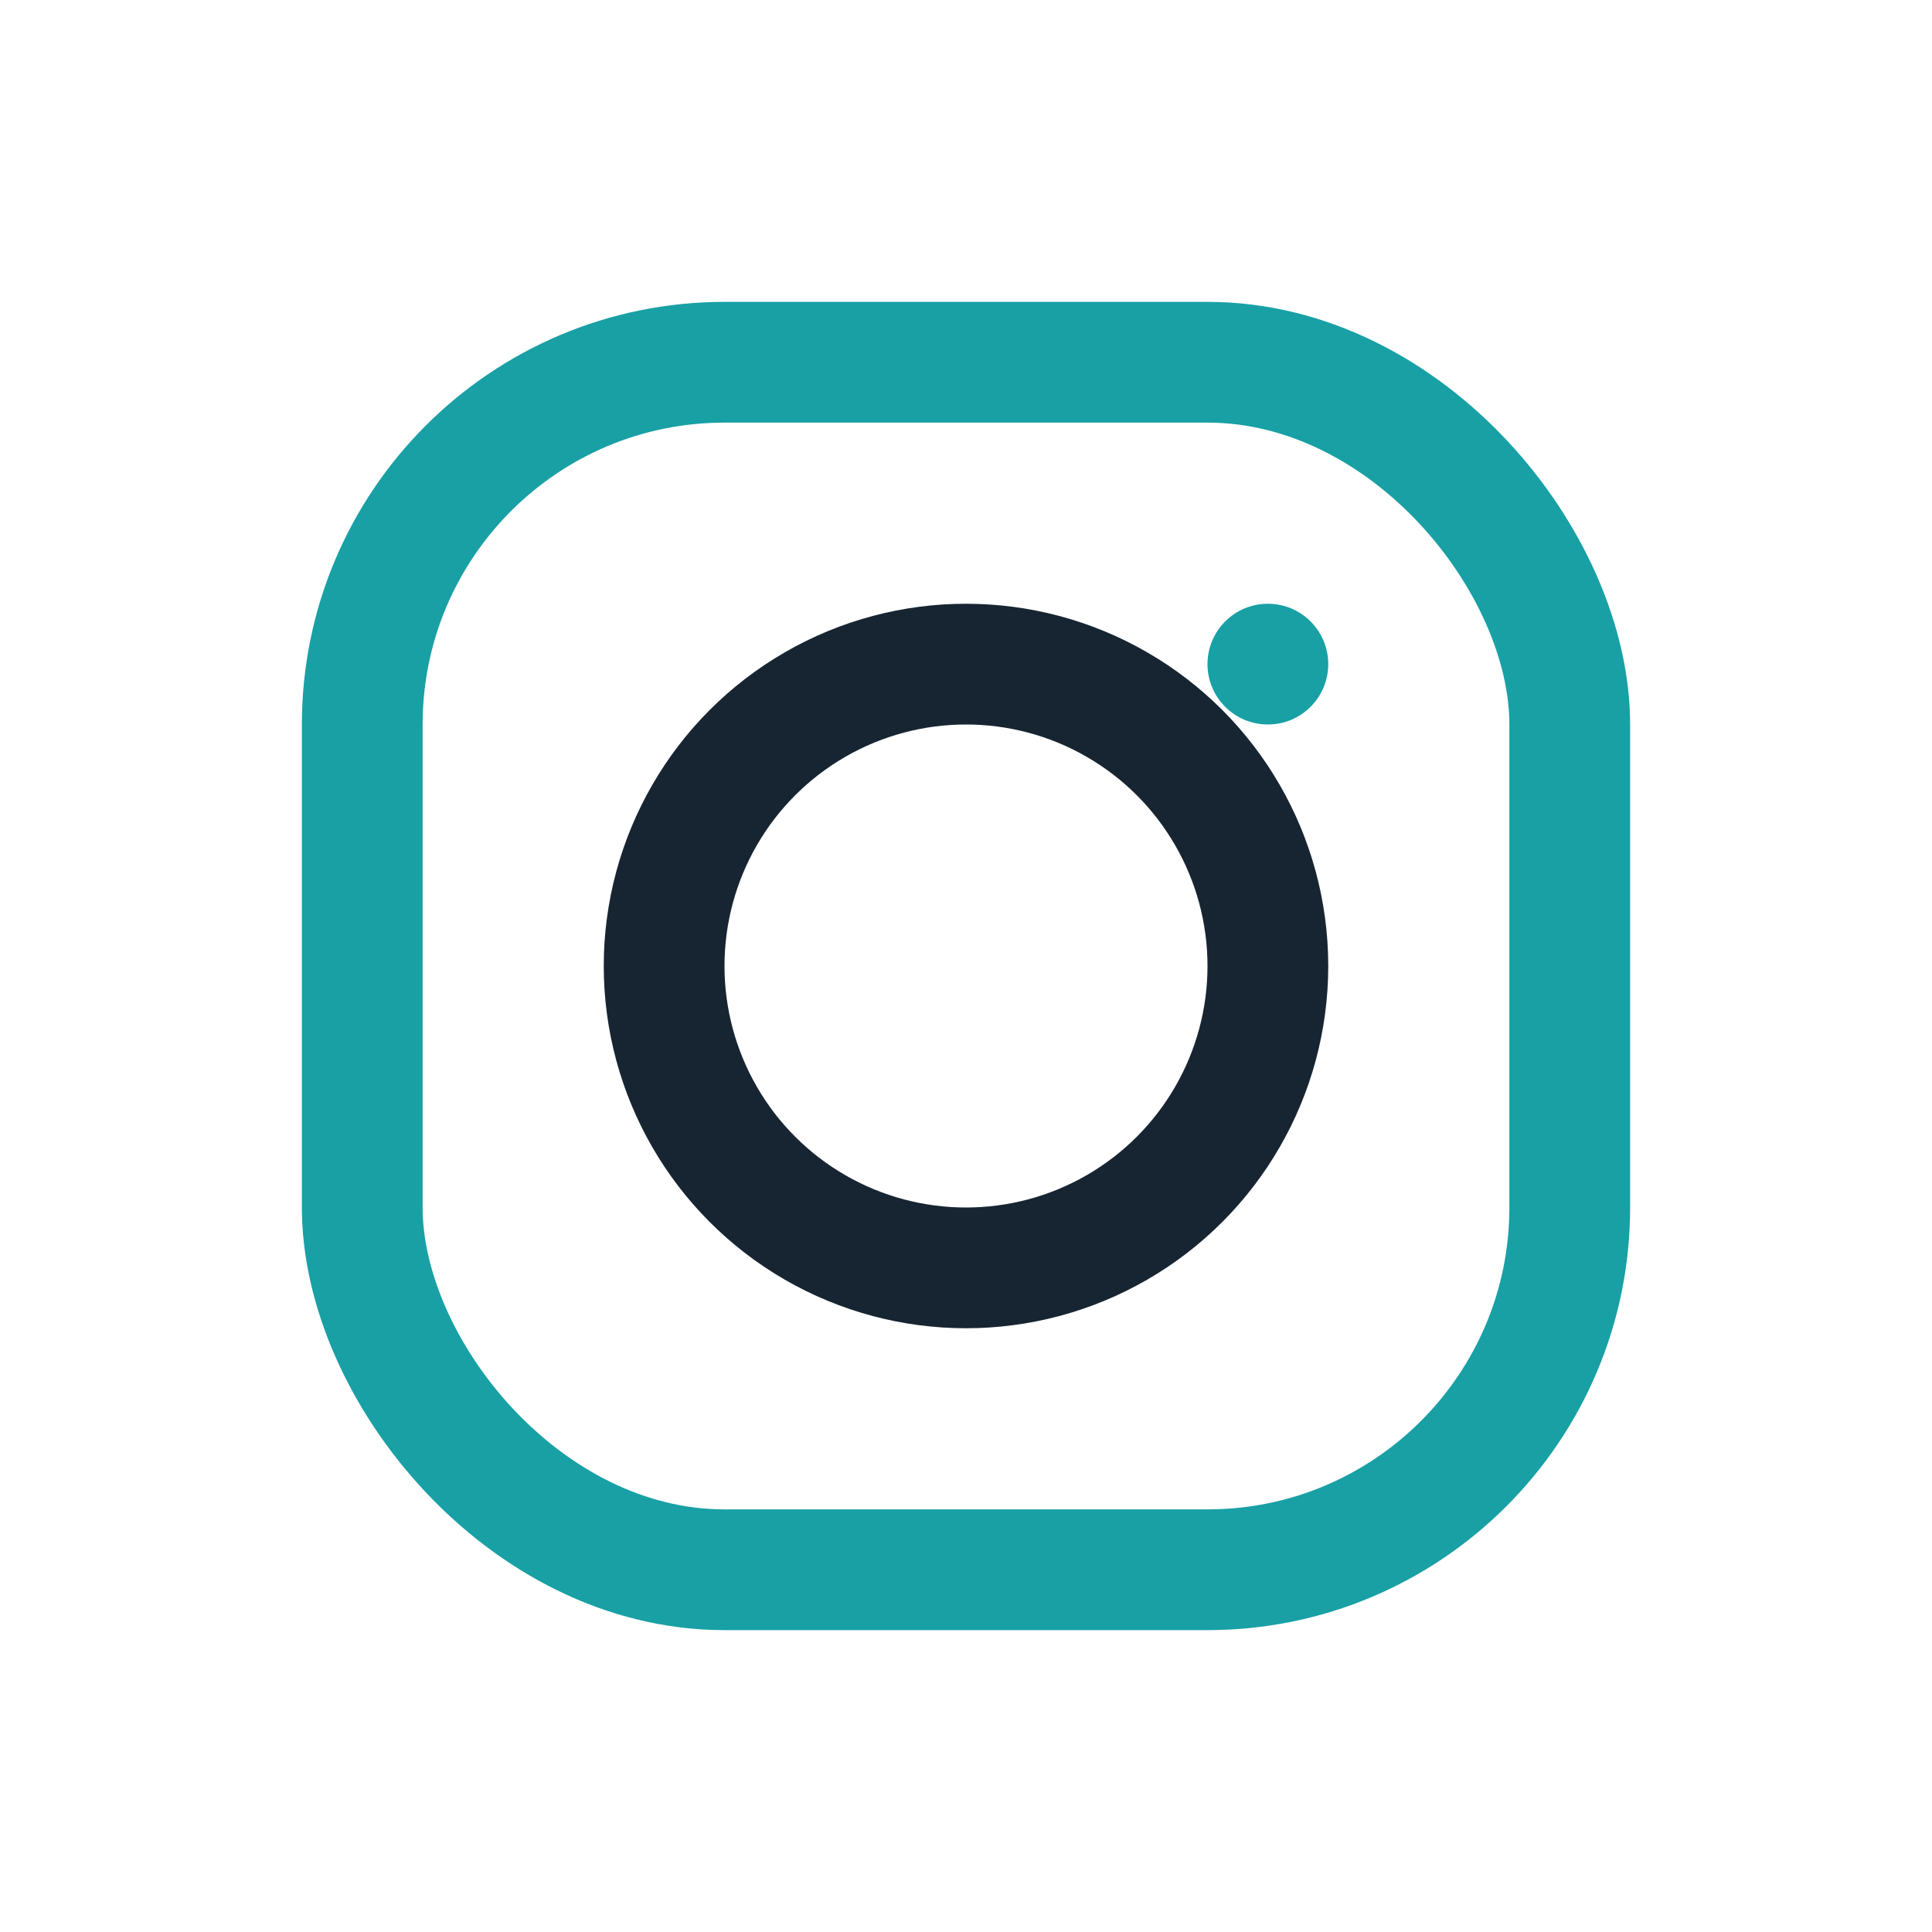
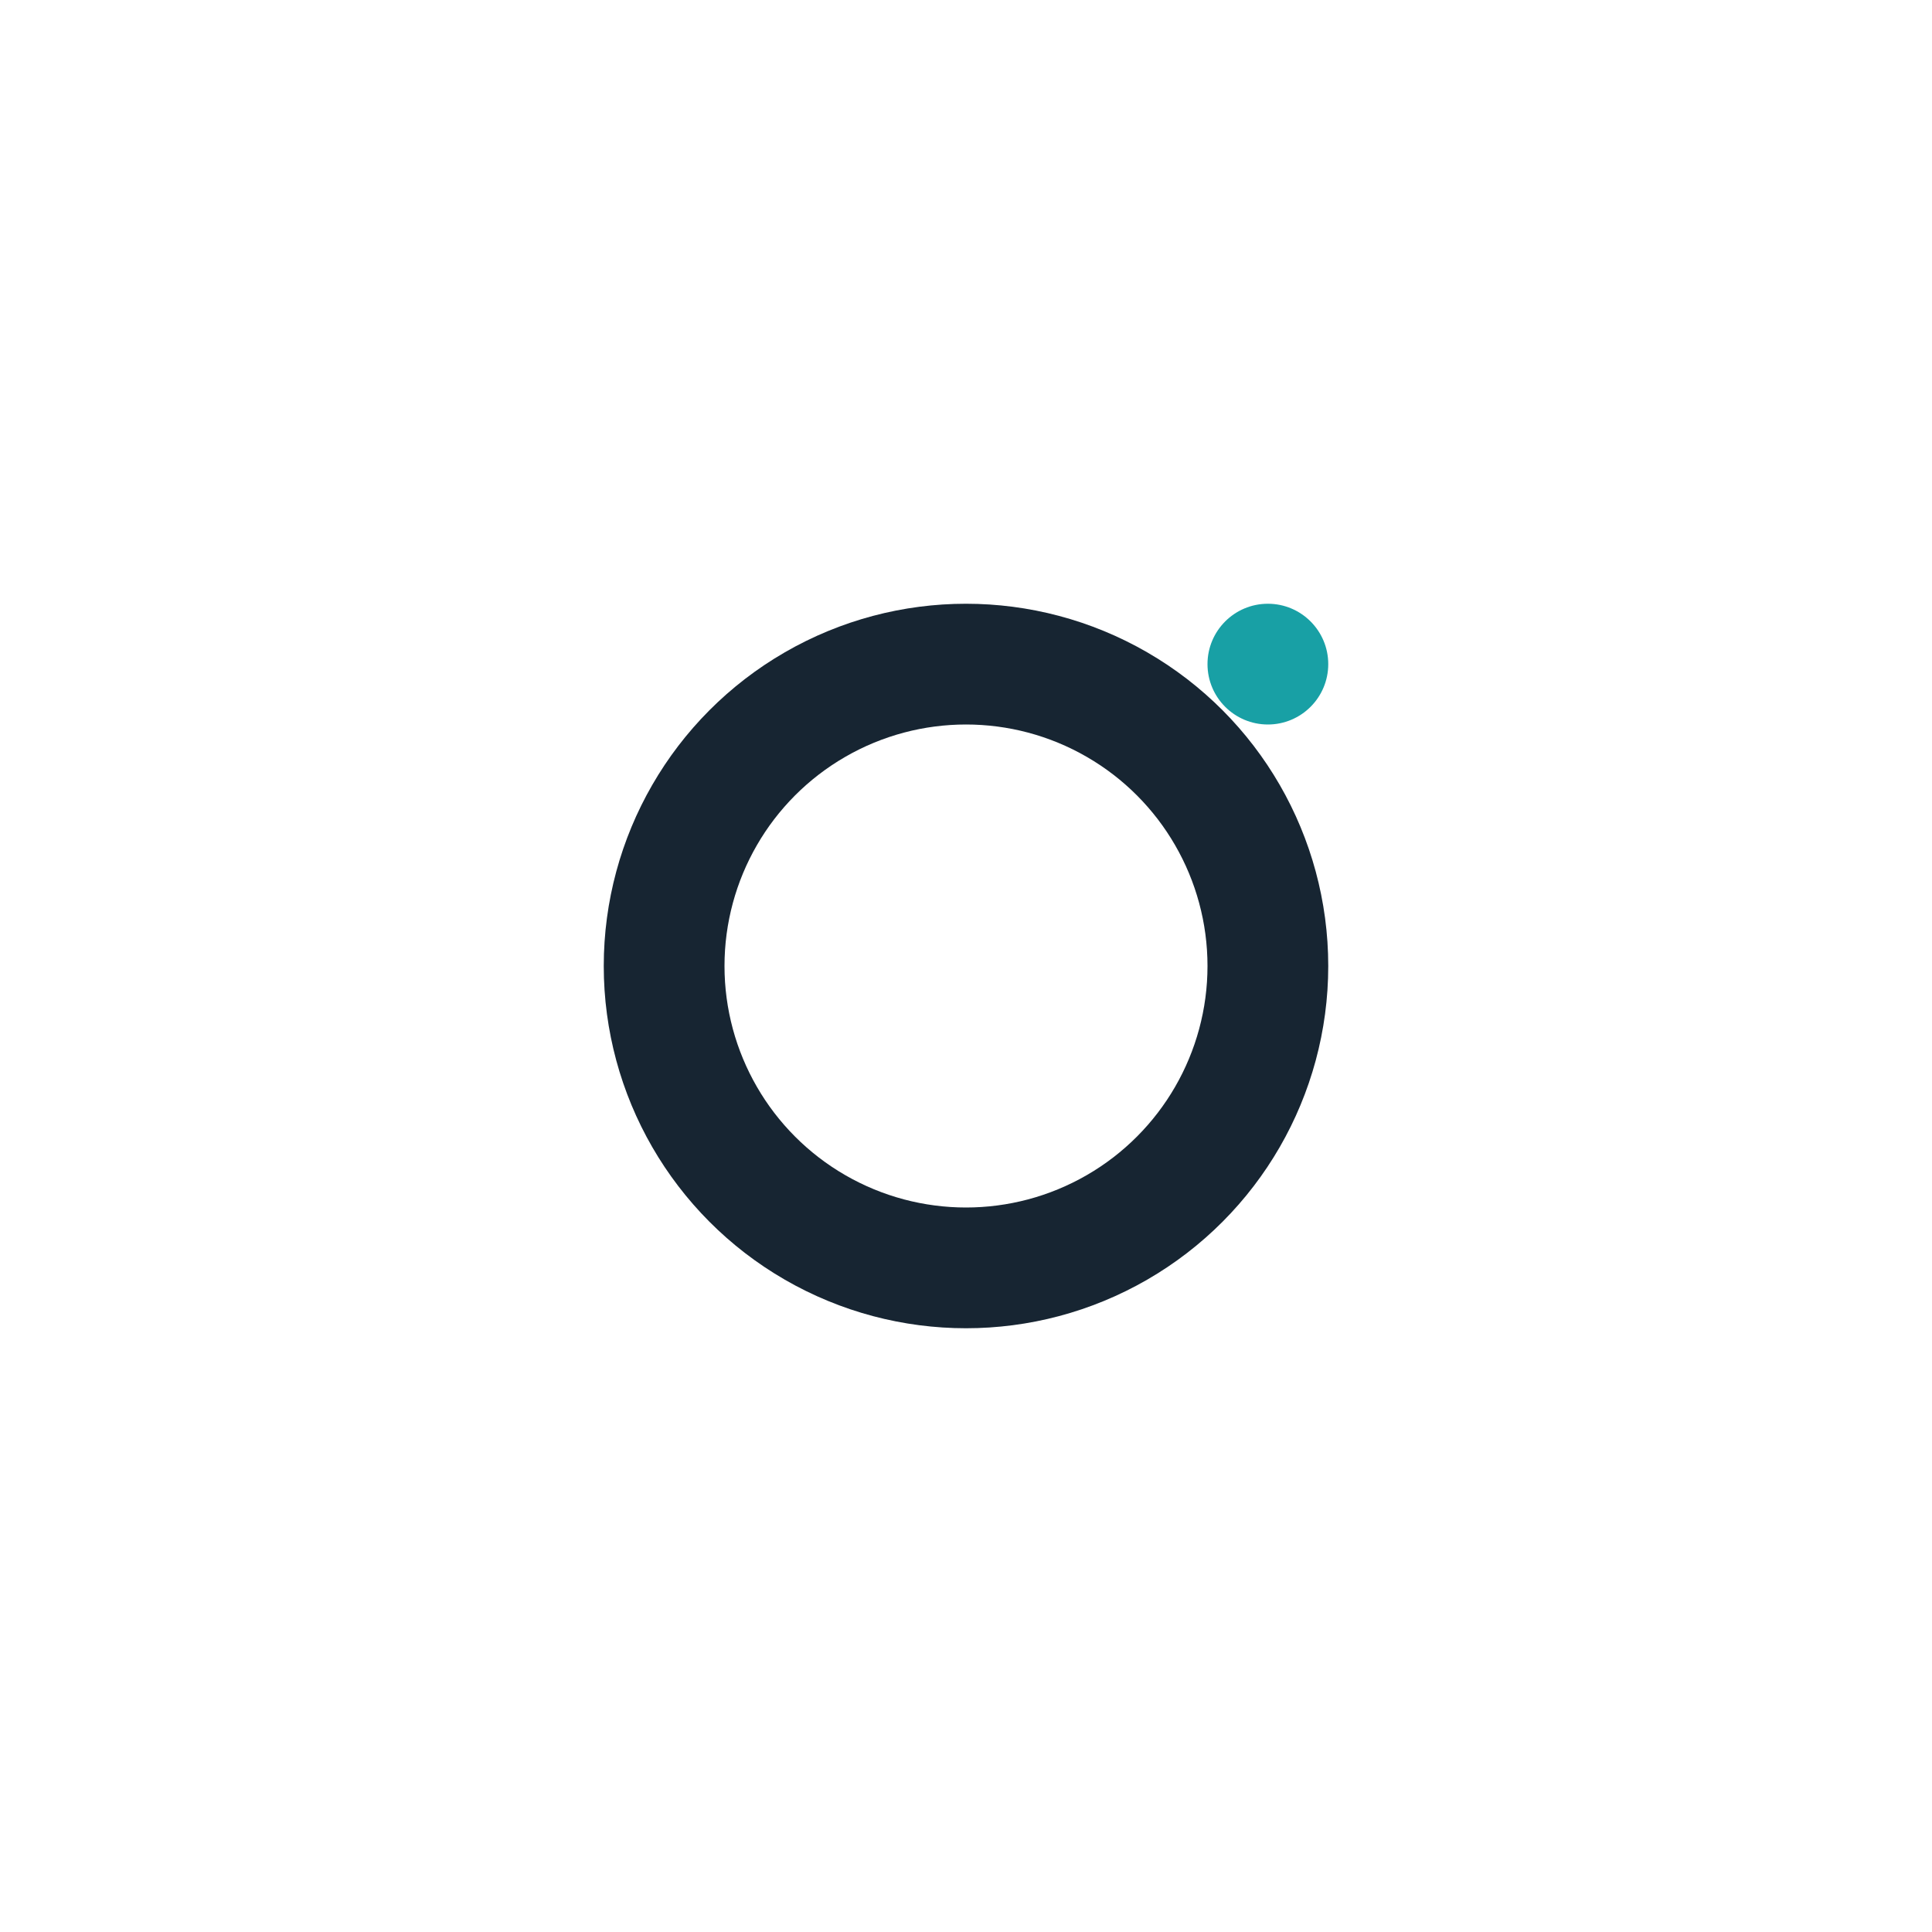
<svg xmlns="http://www.w3.org/2000/svg" width="32" height="32" viewBox="0 0 32 32">
-   <rect x="6" y="6" width="20" height="20" rx="6" fill="none" stroke="#18A0A5" stroke-width="2" />
  <circle cx="16" cy="16" r="5" fill="none" stroke="#172532" stroke-width="2" />
  <circle cx="21" cy="11" r="1" fill="#18A0A5" />
</svg>